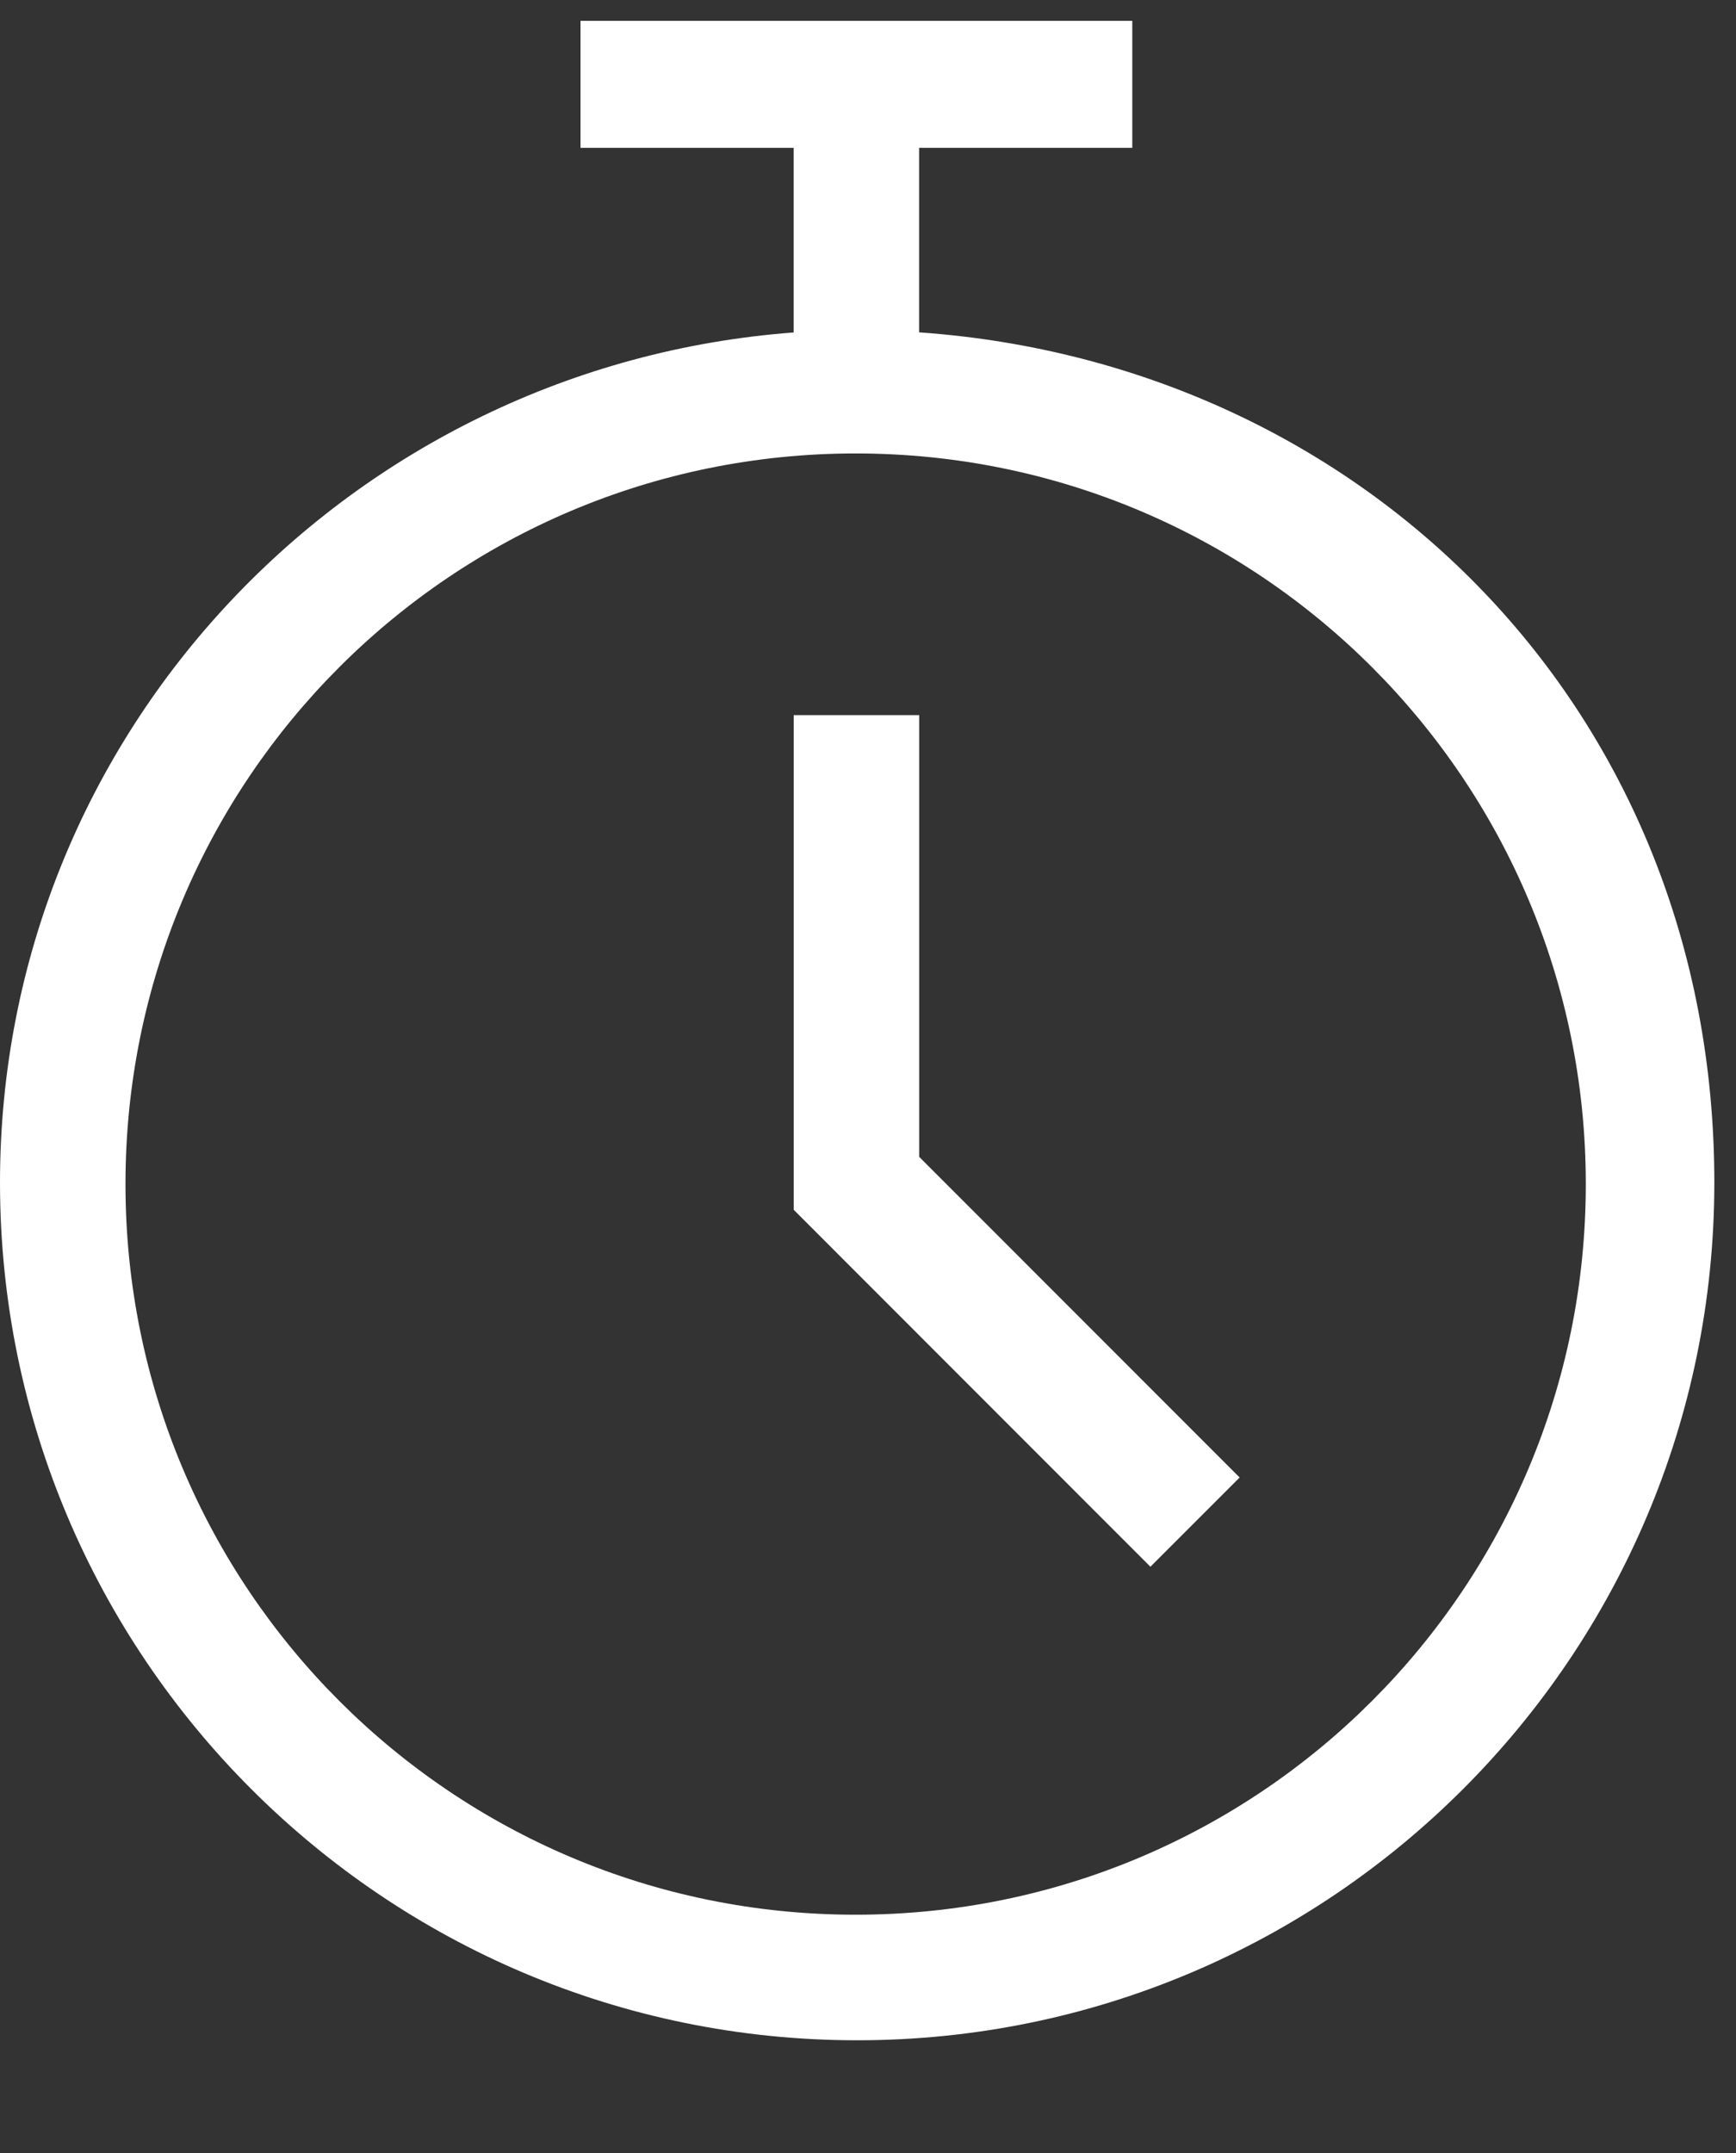
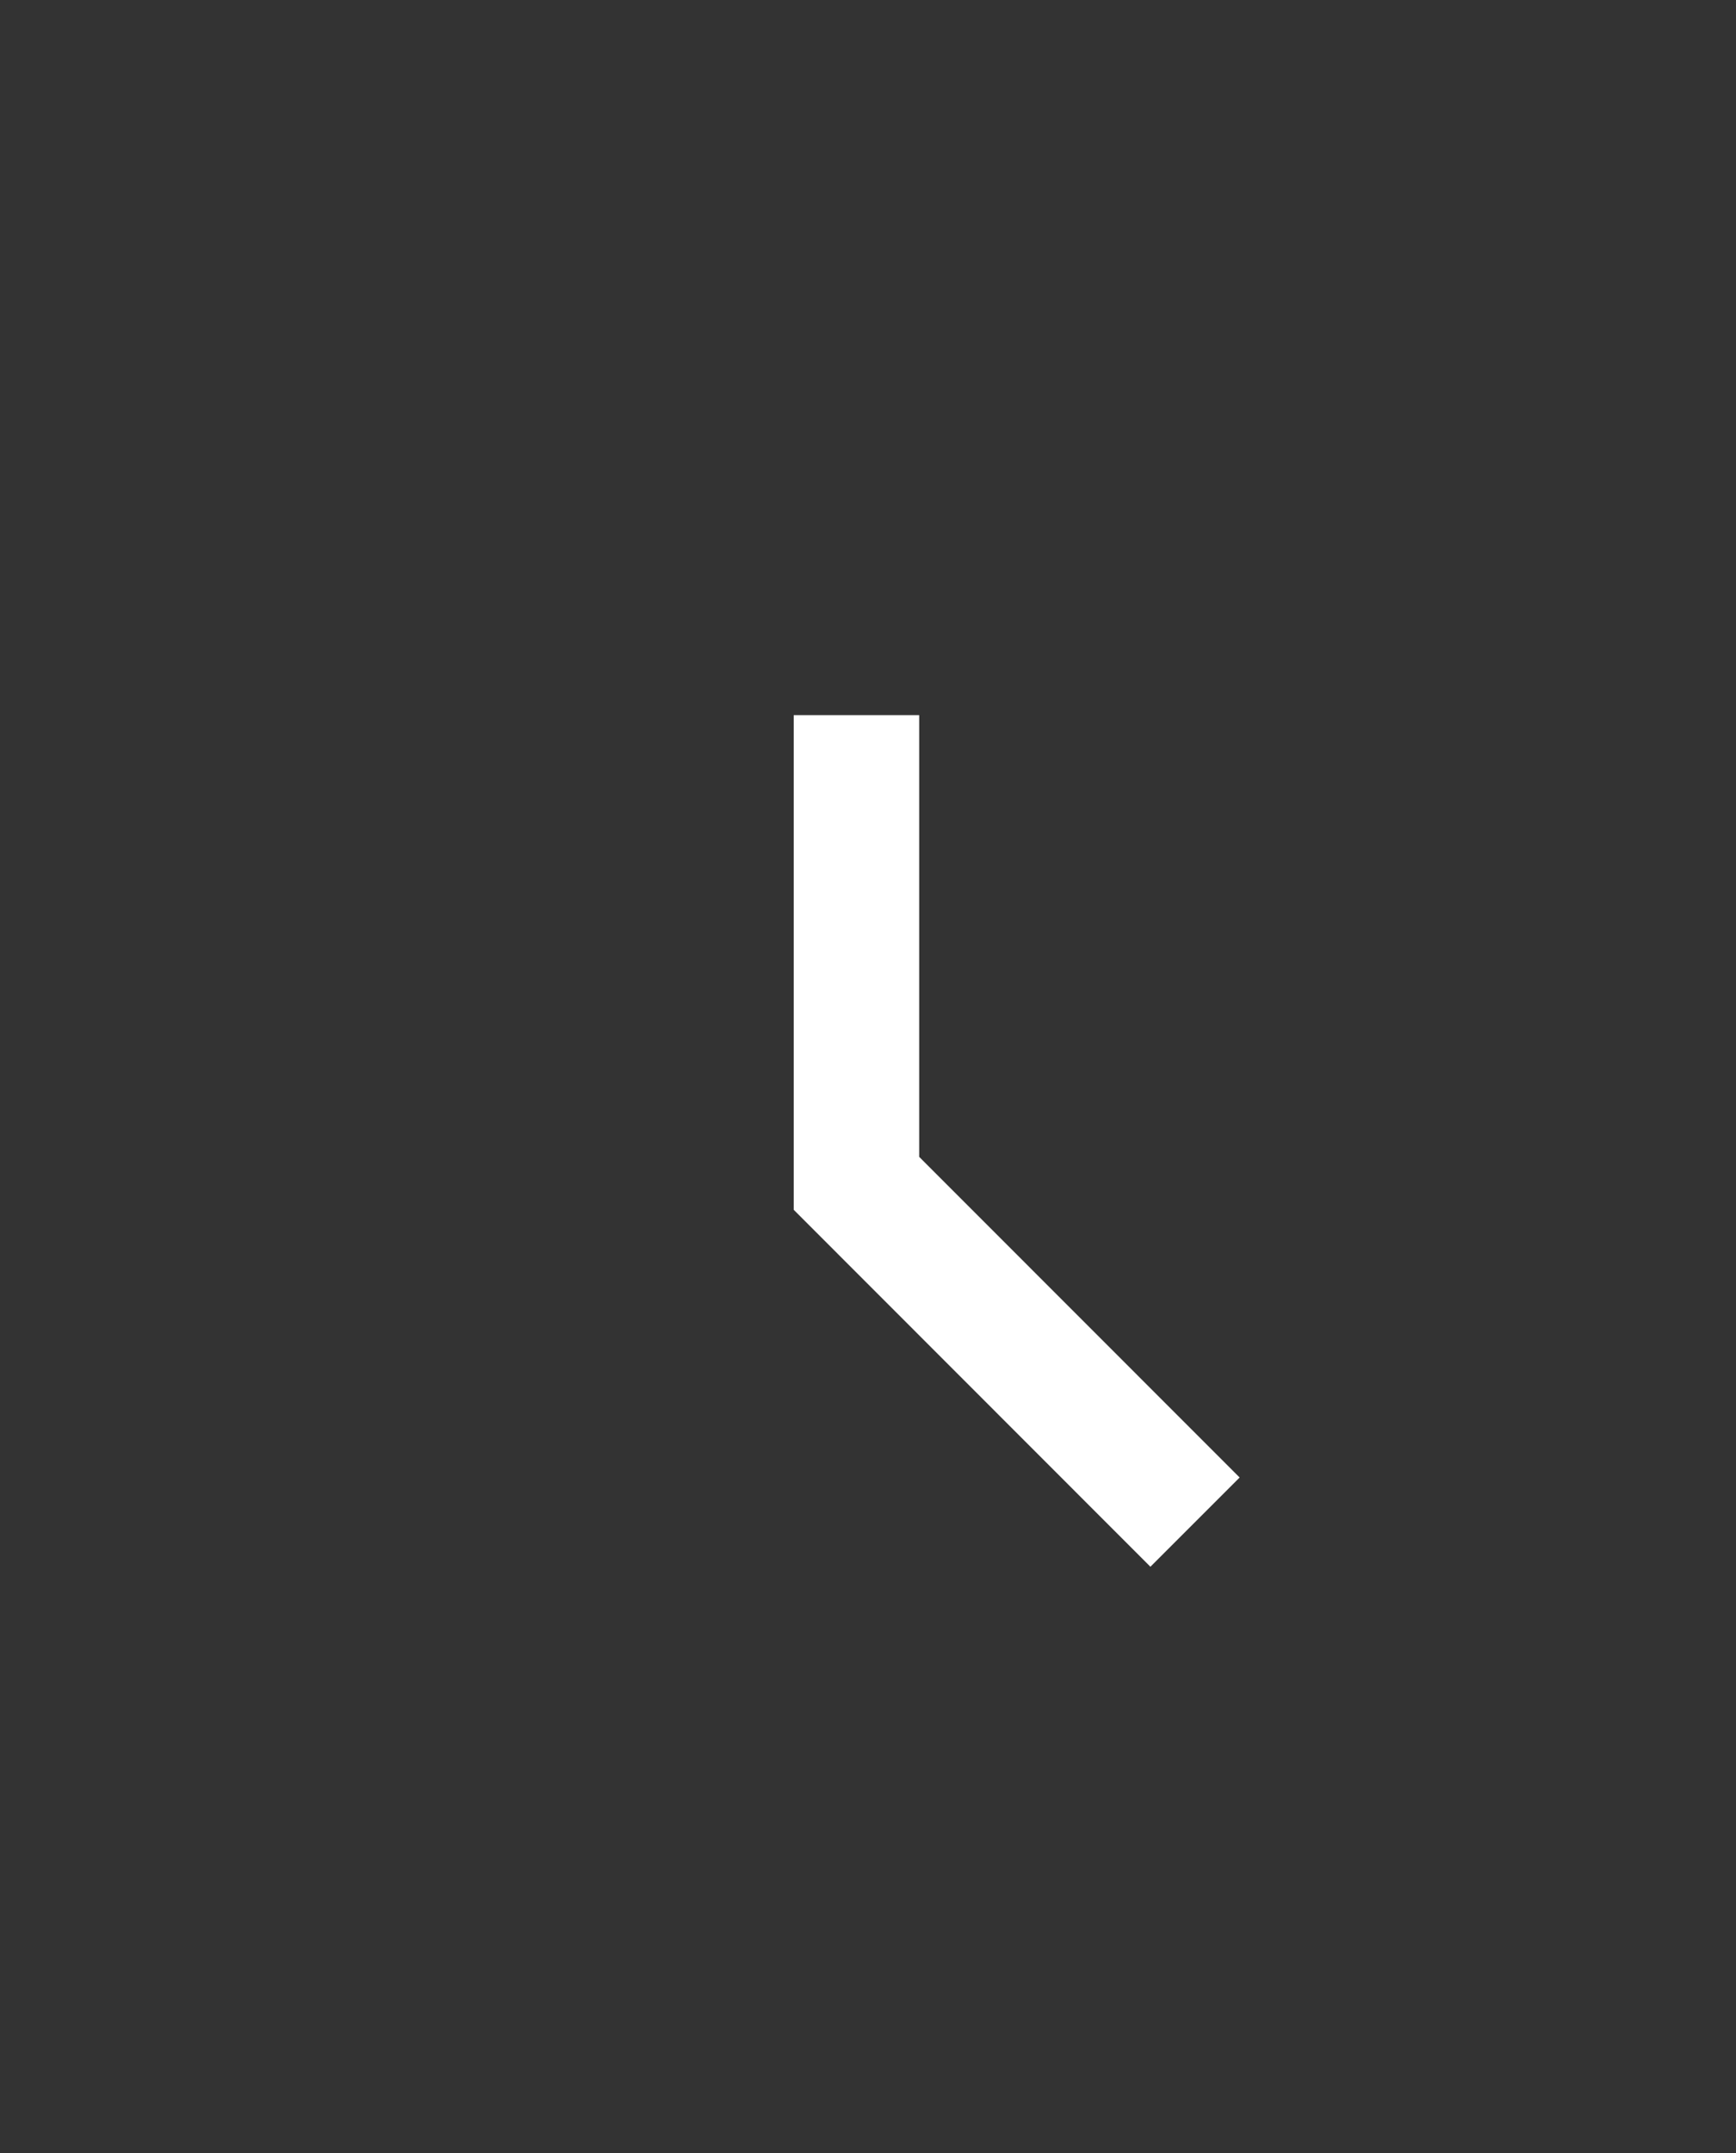
<svg xmlns="http://www.w3.org/2000/svg" fill="none" viewBox="0 0 25 31" height="31" width="25">
  <rect x="0" y="0" width="25" height="31" fill="#333333" stroke="none" />
  <g clip-path="url(#clip0_431_59062)">
-     <path fill="white" d="M13.236 4.787V2.129H16.154H16.306V0.3H8.36V2.129H11.429V4.787C5.051 5.266 0 10.537 0 17.027C0 23.844 5.53 29.377 12.344 29.377C19.158 29.377 24.688 23.844 24.688 17.027C24.688 10.21 19.637 5.244 13.258 4.787H13.236ZM12.322 27.569C6.509 27.569 1.807 22.864 1.807 17.049C1.807 11.233 6.509 6.529 12.322 6.529C18.135 6.529 22.837 11.233 22.837 17.049C22.837 22.864 18.135 27.569 12.322 27.569Z" />
    <path fill="white" d="M13.237 10.297H13.084H11.582H11.56H11.43V17.419L16.567 22.559L17.743 21.383L17.852 21.274L13.237 16.657V10.297Z" />
  </g>
  <defs>
    <clipPath id="clip0_431_59062">
      <rect transform="translate(0 0.3)" fill="white" height="30" width="25" />
    </clipPath>
  </defs>
</svg>